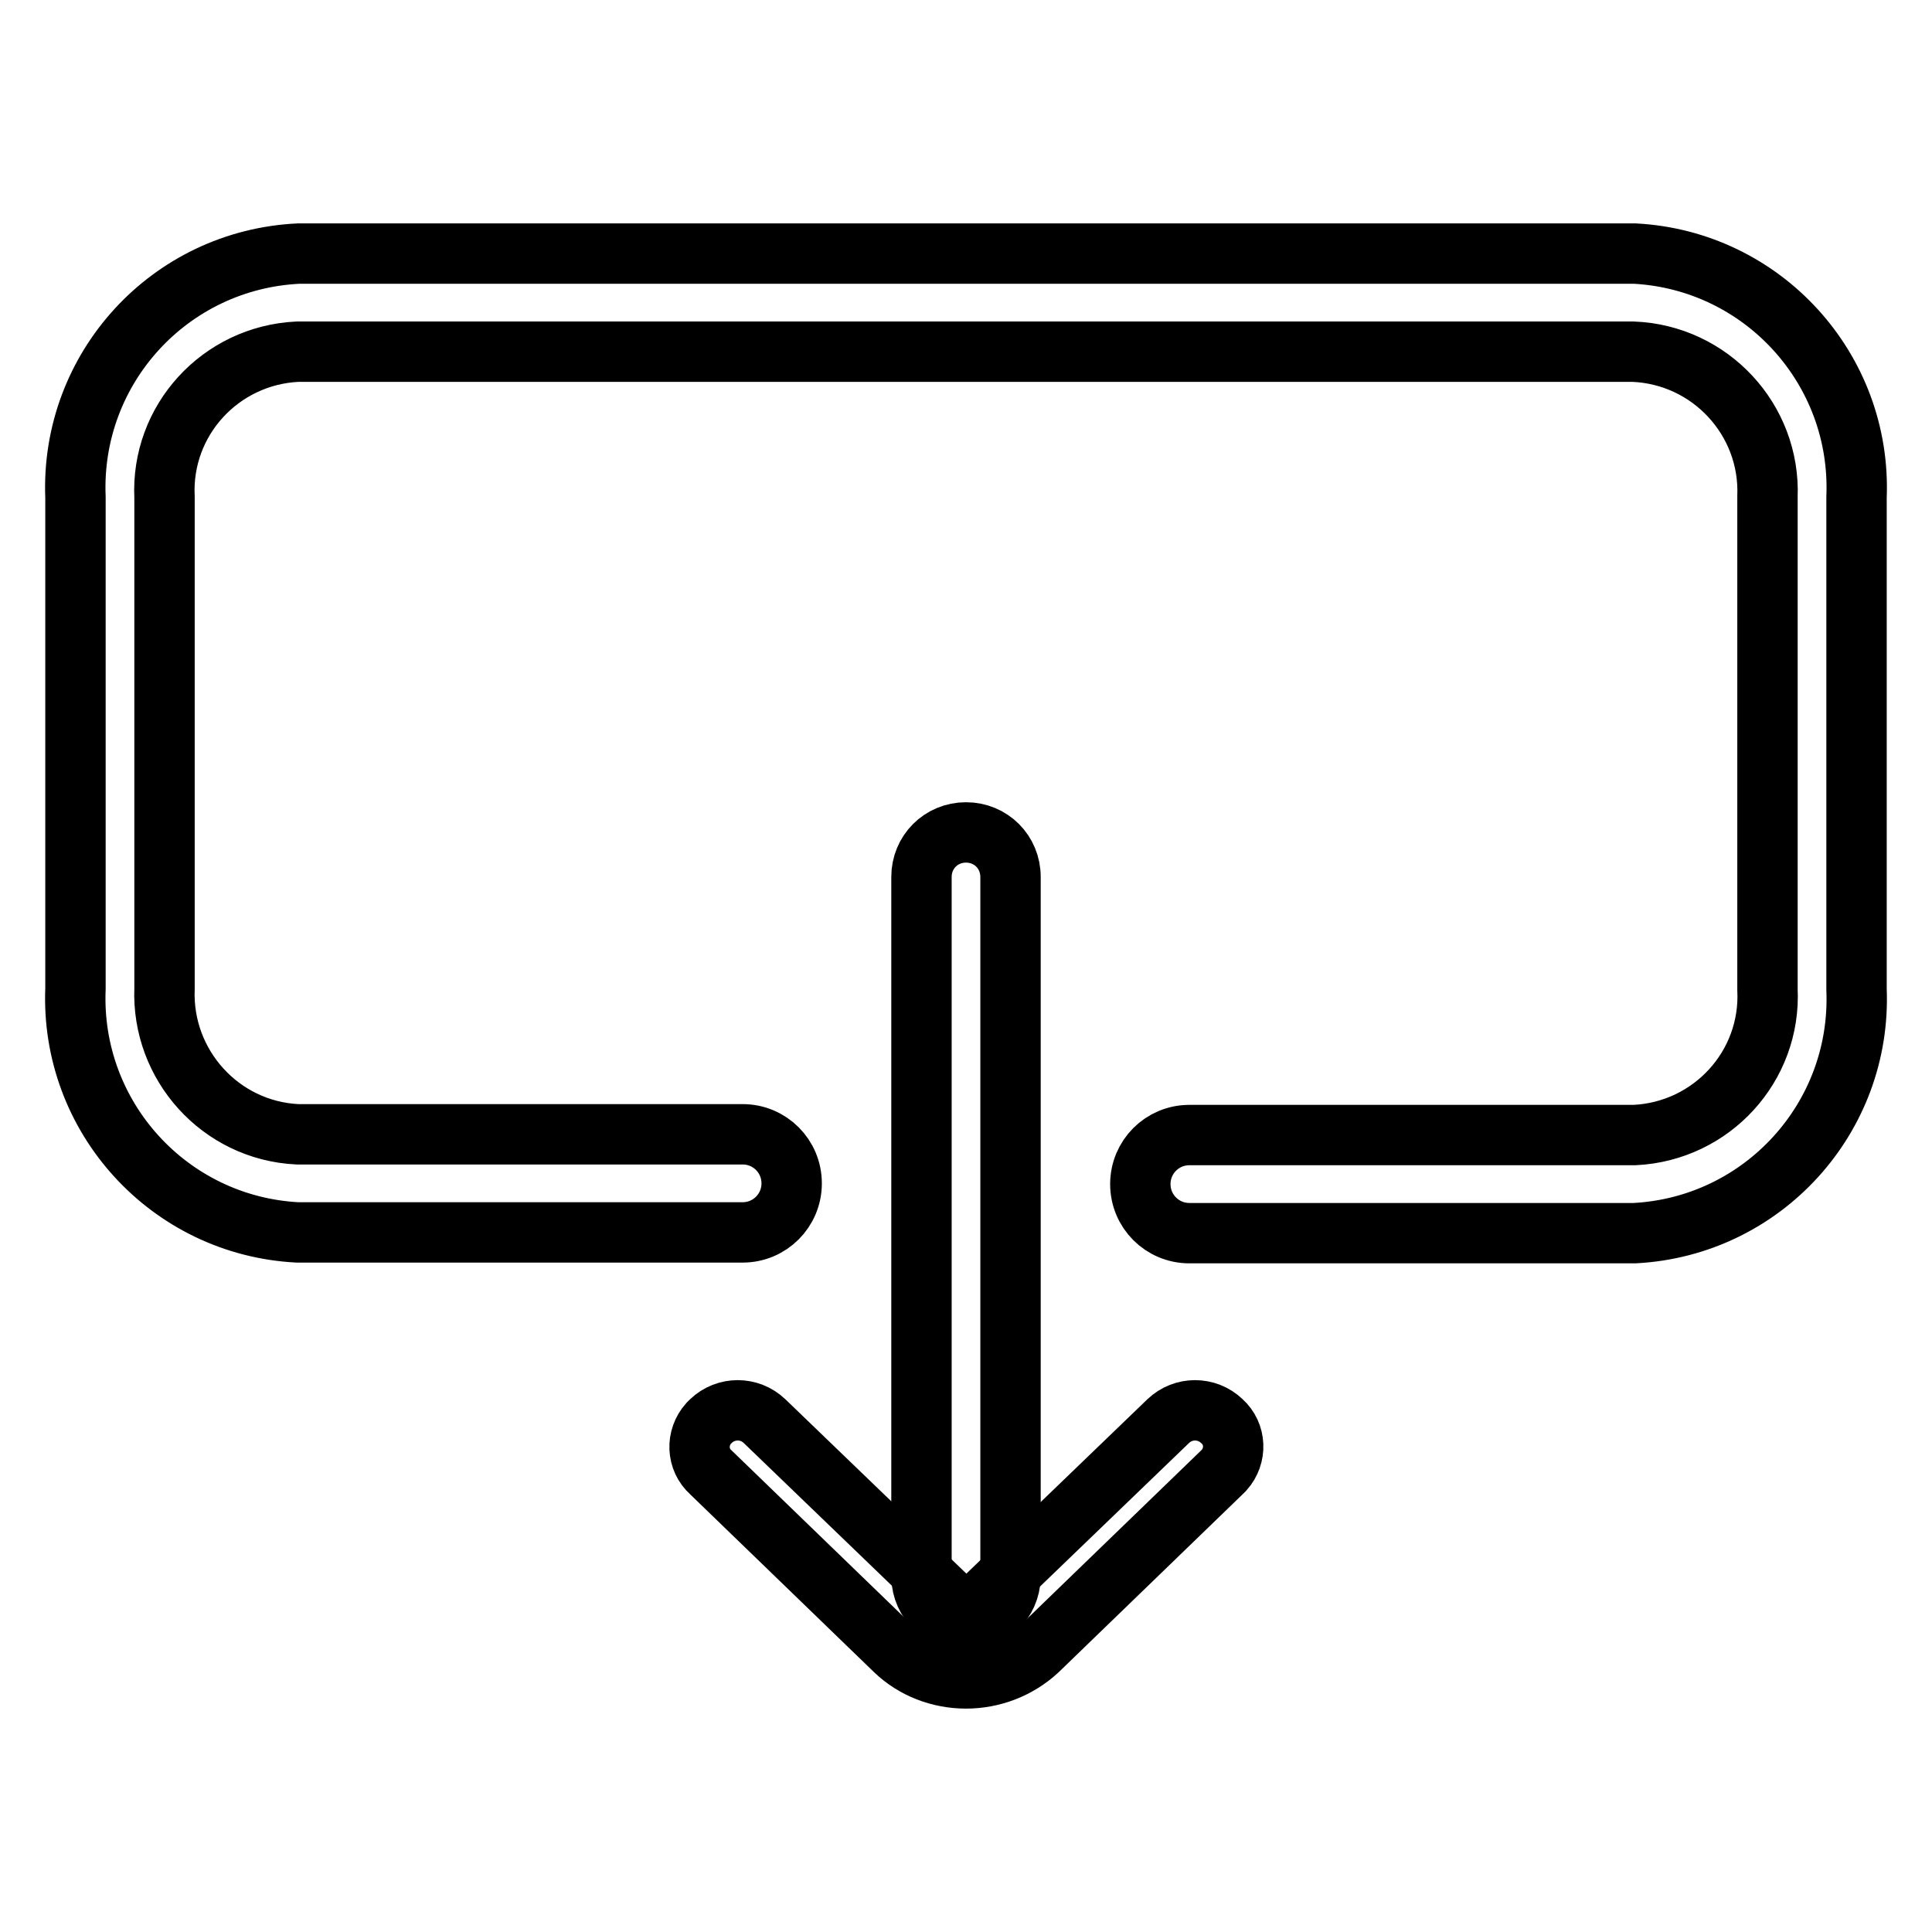
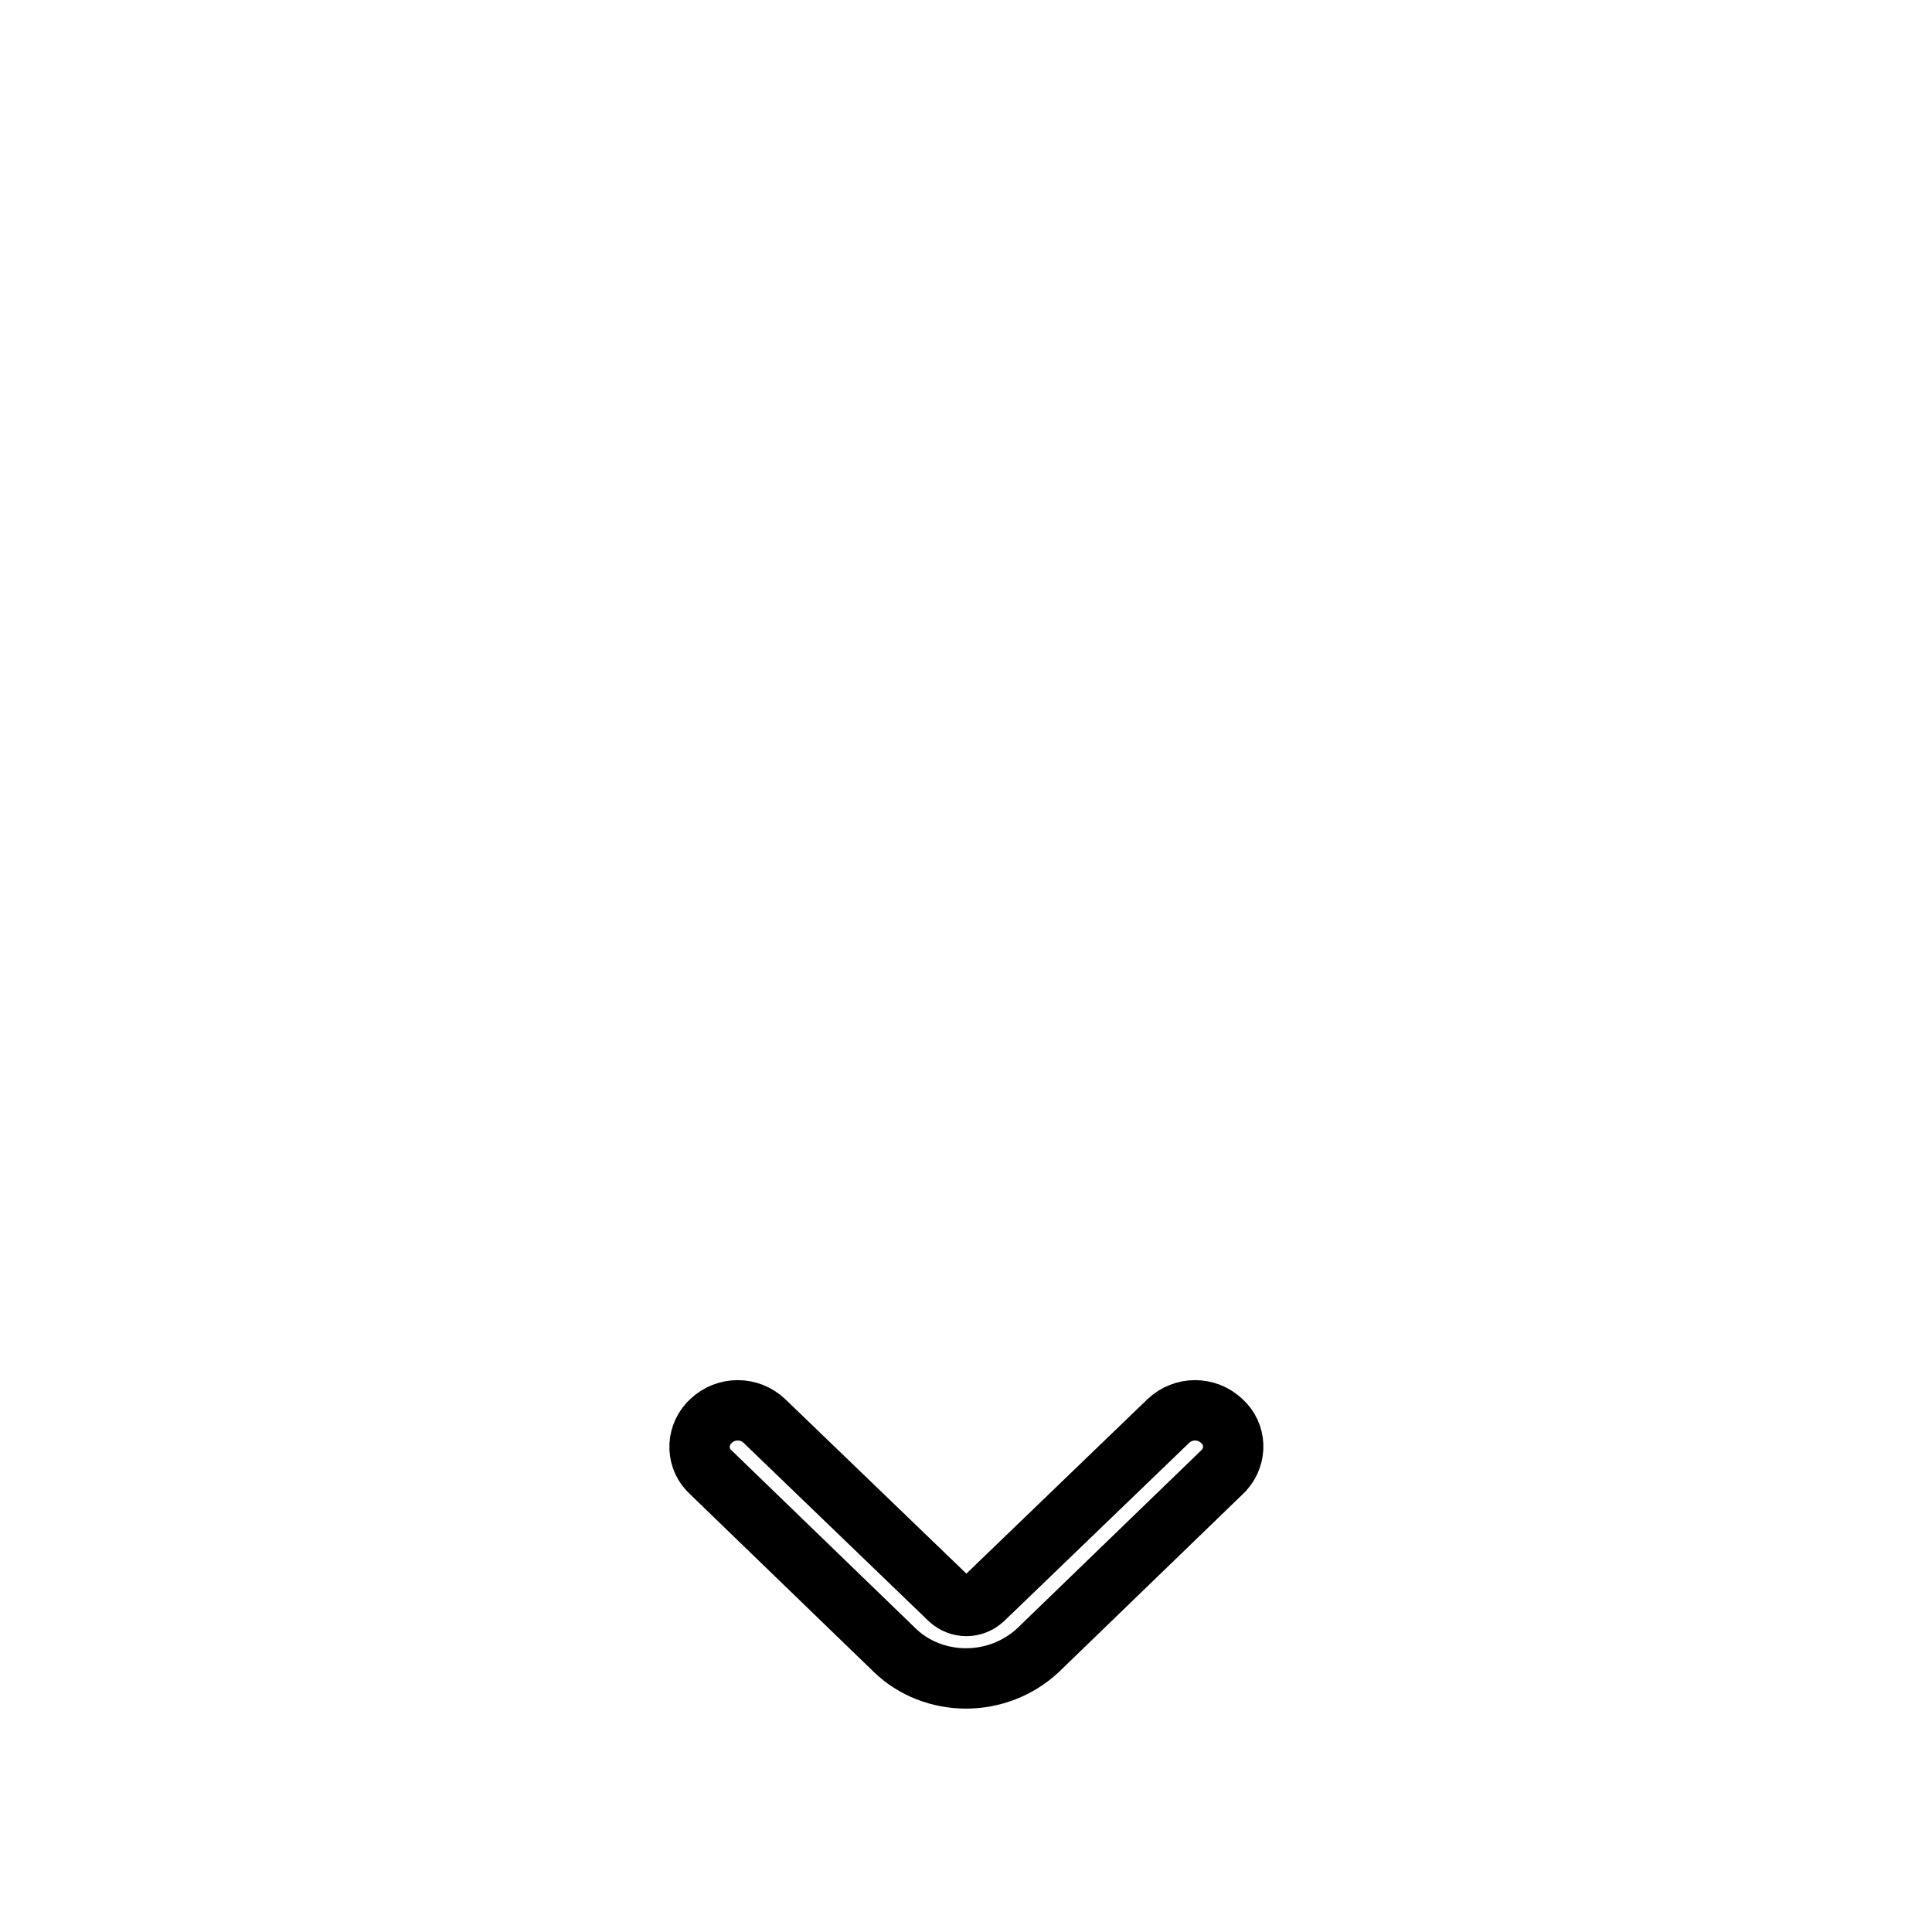
<svg xmlns="http://www.w3.org/2000/svg" version="1.1" x="0px" y="0px" viewBox="0 0 256 256" enable-background="new 0 0 256 256" xml:space="preserve">
  <g>
-     <path stroke-width="8" fill-opacity="0" stroke="#000000" d="M216.6,33.6h-177C22.5,34.4,9.3,48.8,10,65.9v65.1c-0.7,17,12.4,31.4,29.4,32.3h59c3.6,0,6.5-2.9,6.5-6.5 c0-3.6-2.9-6.5-6.5-6.5h-59c-10.2-0.5-18-9.2-17.6-19.3V65.9c-0.5-10.2,7.4-18.8,17.6-19.3h177c10.2,0.4,18.2,9,17.8,19.2 c0,0.1,0,0.1,0,0.2v65.1c0.5,10.2-7.4,18.8-17.6,19.3h-59c-3.6,0-6.5,2.9-6.5,6.5c0,3.6,2.9,6.5,6.5,6.5h59 c17-0.9,30.1-15.3,29.4-32.3V65.9C246.7,48.9,233.6,34.5,216.6,33.6z" />
-     <path stroke-width="8" fill-opacity="0" stroke="#000000" d="M128,214.7c-3.2,0.1-5.8-2.5-5.9-5.7c0,0,0-0.1,0-0.1v-92.7c0-3.3,2.6-5.9,5.9-5.9c3.3,0,5.9,2.6,5.9,5.9 V209C133.8,212.2,131.2,214.8,128,214.7C128,214.7,128,214.7,128,214.7z" />
    <path stroke-width="8" fill-opacity="0" stroke="#000000" d="M128,222.4c-3.5,0-6.9-1.3-9.4-3.7l-24.4-23.6c-1.9-1.7-2-4.6-0.3-6.5c0.1-0.1,0.2-0.2,0.3-0.3 c2-1.9,5.1-1.9,7.1,0l24.5,23.6c1.3,1.2,3.2,1.2,4.5,0l24.5-23.6c2-1.9,5.1-1.9,7.1,0c1.9,1.7,2,4.6,0.3,6.5 c-0.1,0.1-0.2,0.2-0.3,0.3l-24.4,23.6C134.9,221.1,131.5,222.4,128,222.4z" />
  </g>
</svg>